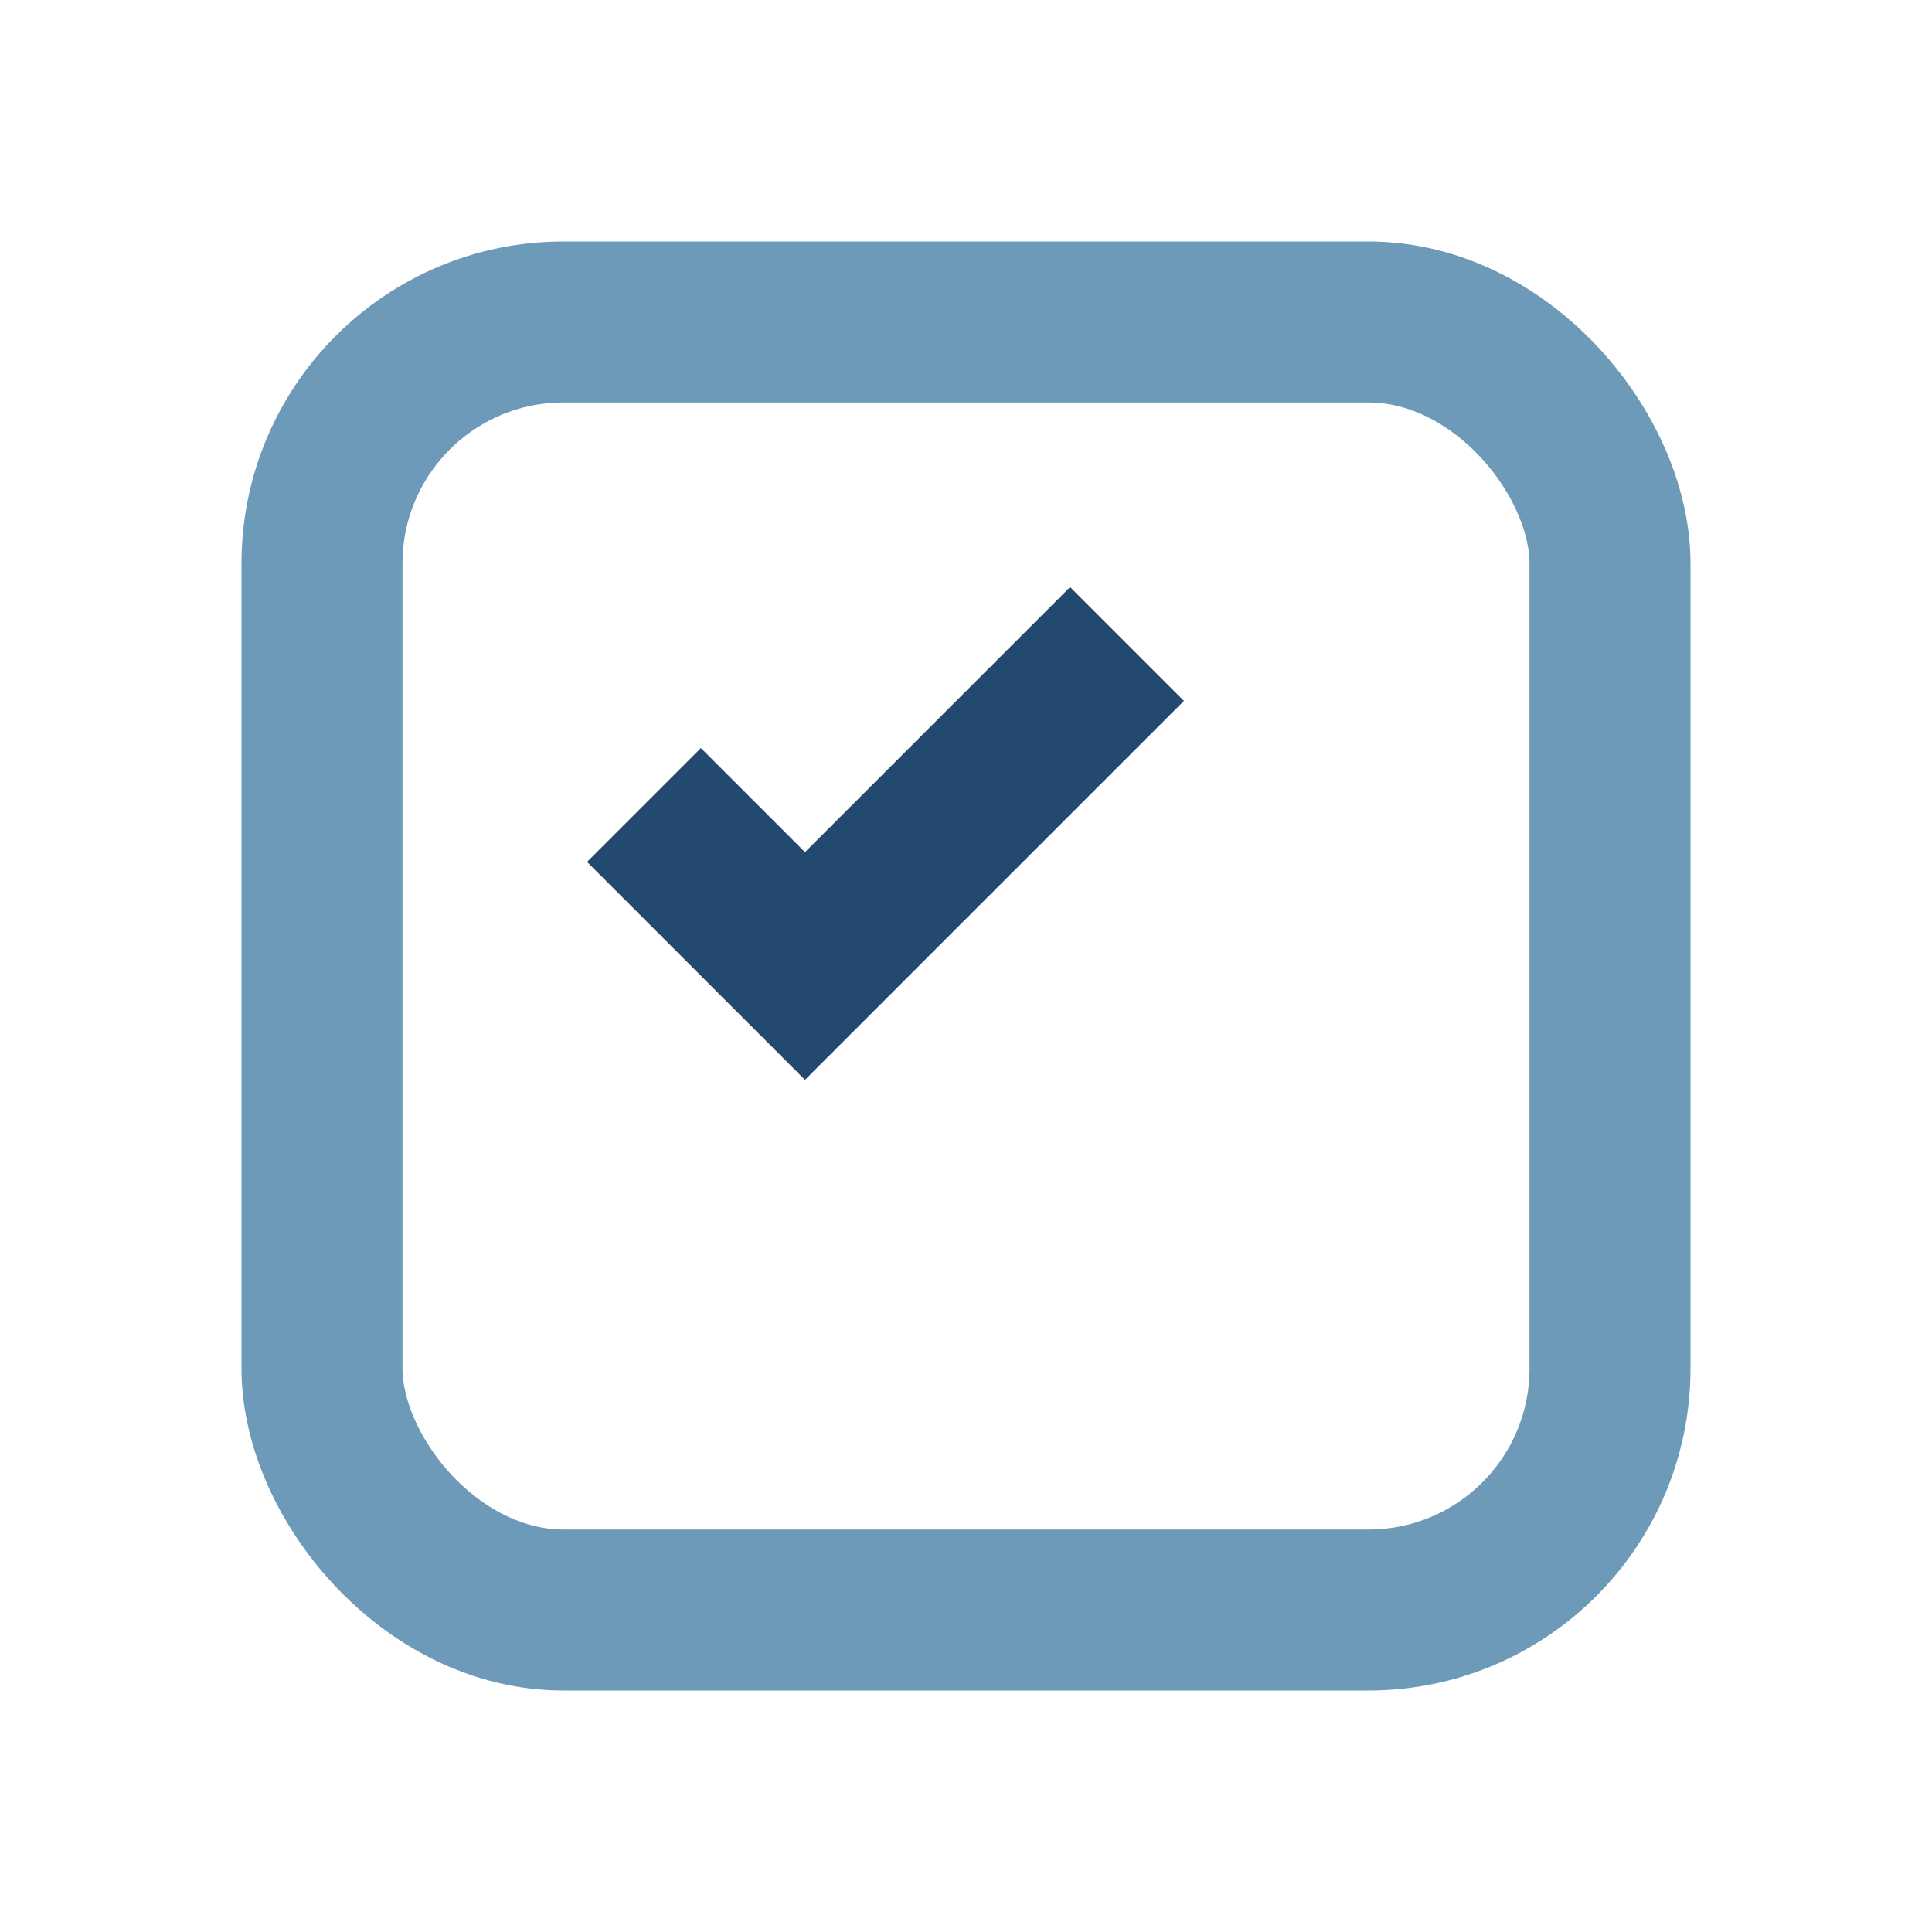
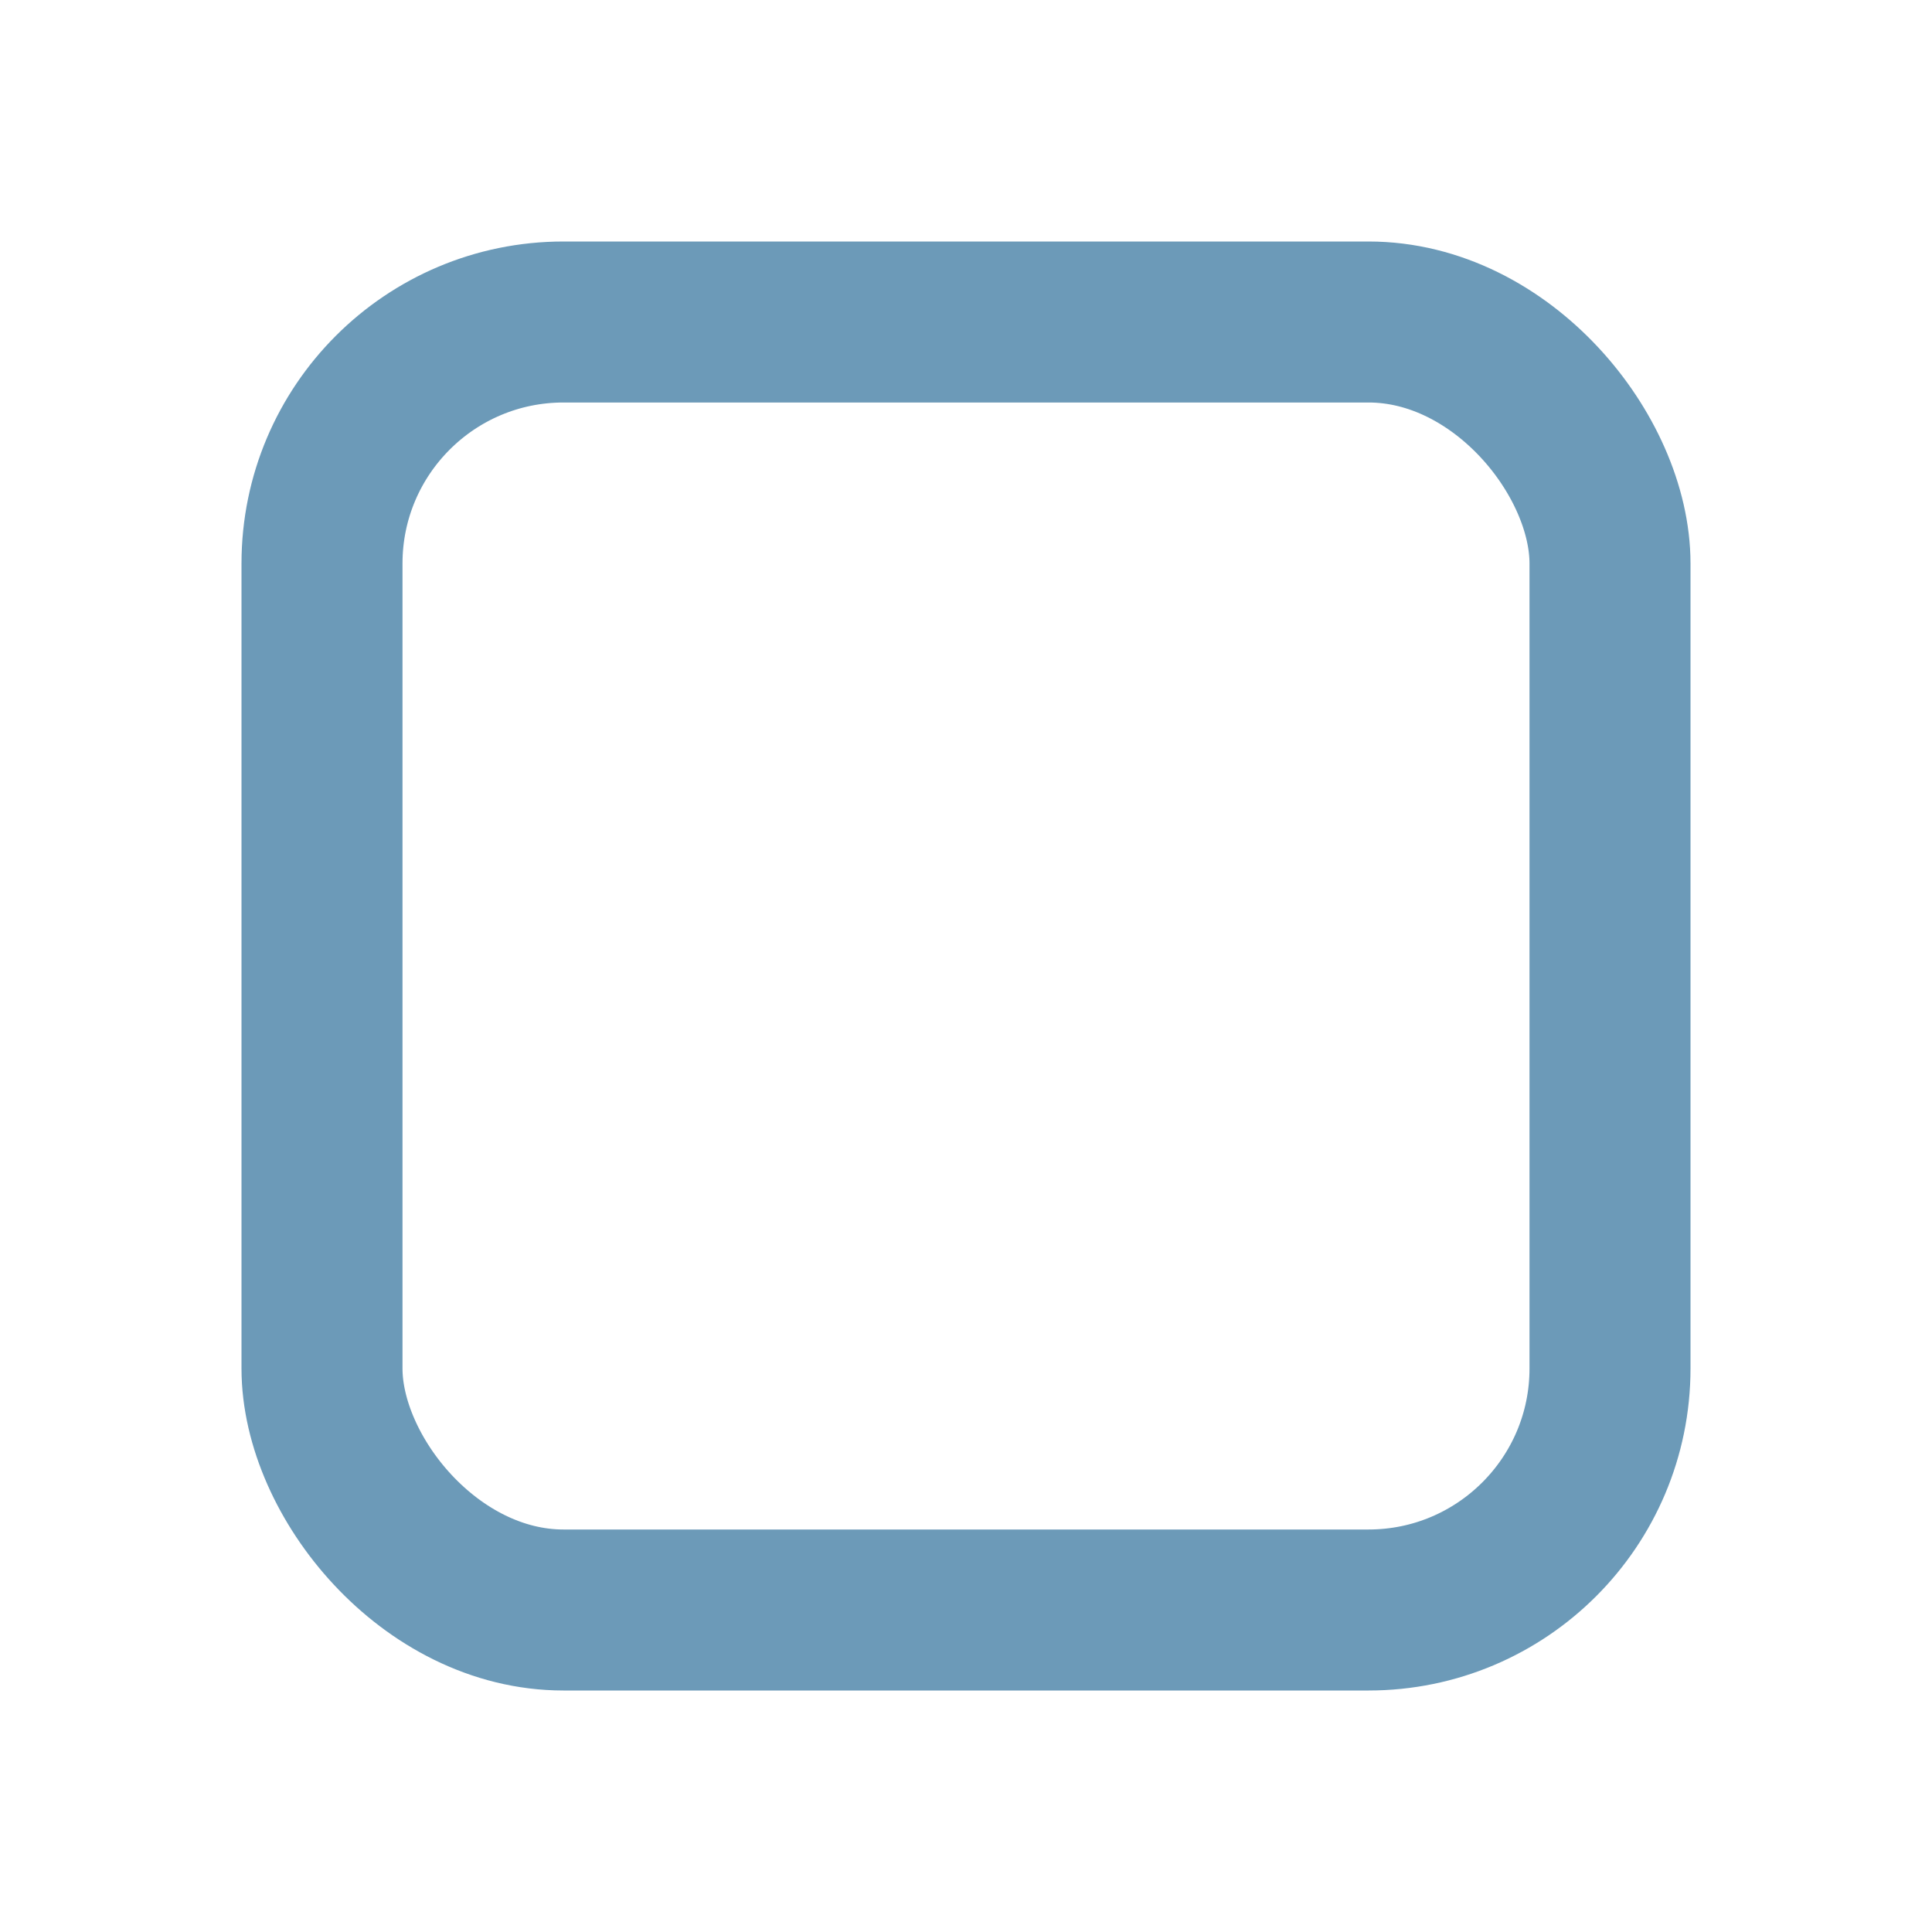
<svg xmlns="http://www.w3.org/2000/svg" viewBox="0 0 24 24" width="24" height="24">
  <rect x="4" y="4" width="16" height="16" rx="3" fill="none" stroke="#6C9AB8" stroke-width="2" />
-   <path d="M8 10l2 2 4-4" fill="none" stroke="#23496E" stroke-width="2" />
</svg>